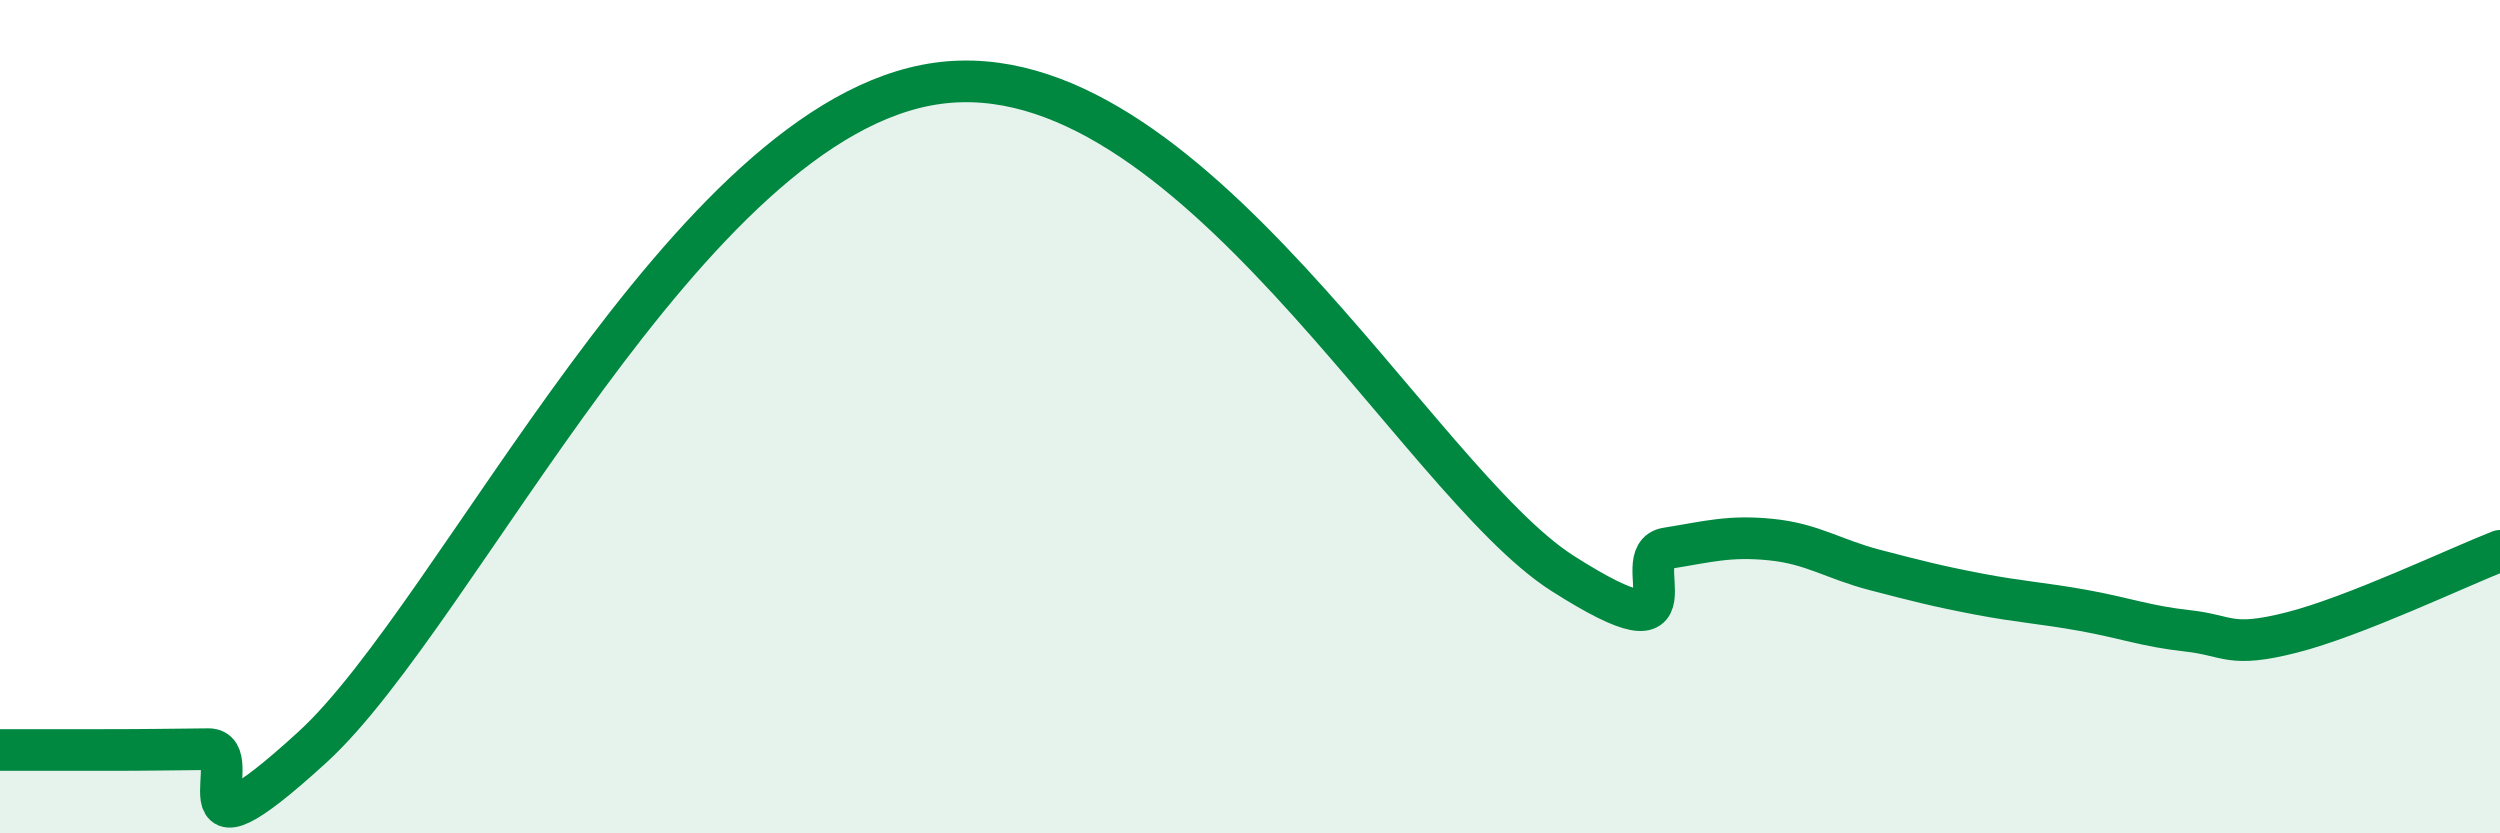
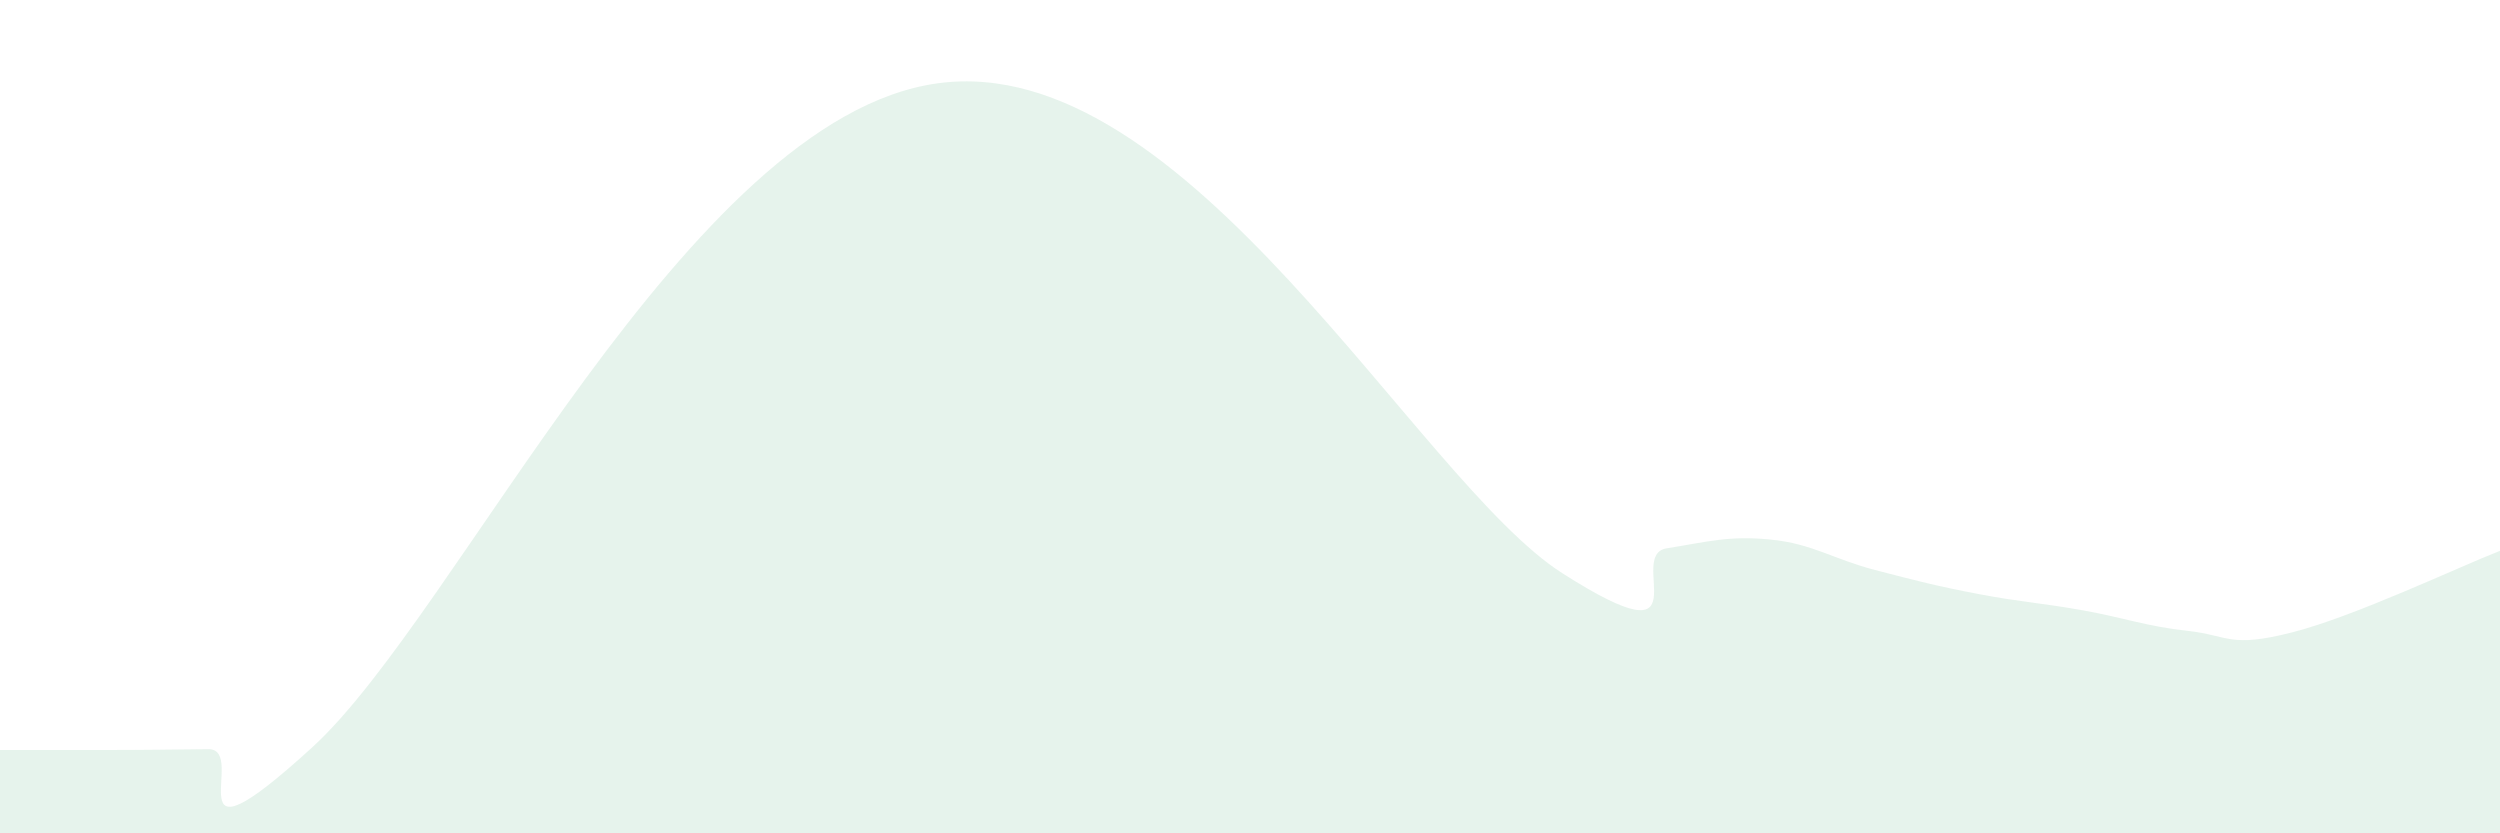
<svg xmlns="http://www.w3.org/2000/svg" width="60" height="20" viewBox="0 0 60 20">
  <path d="M 0,18 C 0.5,18 1.5,18 2.5,18 C 3.5,18 4,17.99 5,17.98 C 6,17.97 4,21.13 7.5,17.93 C 11,14.73 16.5,2.83 22.5,2 C 28.5,1.17 34,11.53 37.5,13.76 C 41,15.99 39,13.32 40,13.16 C 41,13 41.5,12.85 42.5,12.95 C 43.5,13.05 44,13.42 45,13.68 C 46,13.94 46.5,14.07 47.5,14.26 C 48.5,14.45 49,14.47 50,14.65 C 51,14.83 51.5,15.03 52.5,15.14 C 53.5,15.25 53.5,15.56 55,15.18 C 56.5,14.8 59,13.61 60,13.22L60 20L0 20Z" fill="#008740" opacity="0.1" stroke-linecap="round" stroke-linejoin="round" />
-   <path d="M 0,18 C 0.5,18 1.5,18 2.5,18 C 3.5,18 4,17.99 5,17.98 C 6,17.97 4,21.13 7.5,17.93 C 11,14.73 16.5,2.83 22.5,2 C 28.5,1.17 34,11.53 37.5,13.76 C 41,15.99 39,13.32 40,13.16 C 41,13 41.5,12.85 42.5,12.95 C 43.5,13.05 44,13.42 45,13.68 C 46,13.94 46.5,14.07 47.5,14.26 C 48.5,14.45 49,14.47 50,14.65 C 51,14.83 51.5,15.03 52.5,15.14 C 53.5,15.25 53.5,15.56 55,15.18 C 56.5,14.8 59,13.61 60,13.22" stroke="#008740" stroke-width="1" fill="none" stroke-linecap="round" stroke-linejoin="round" />
</svg>